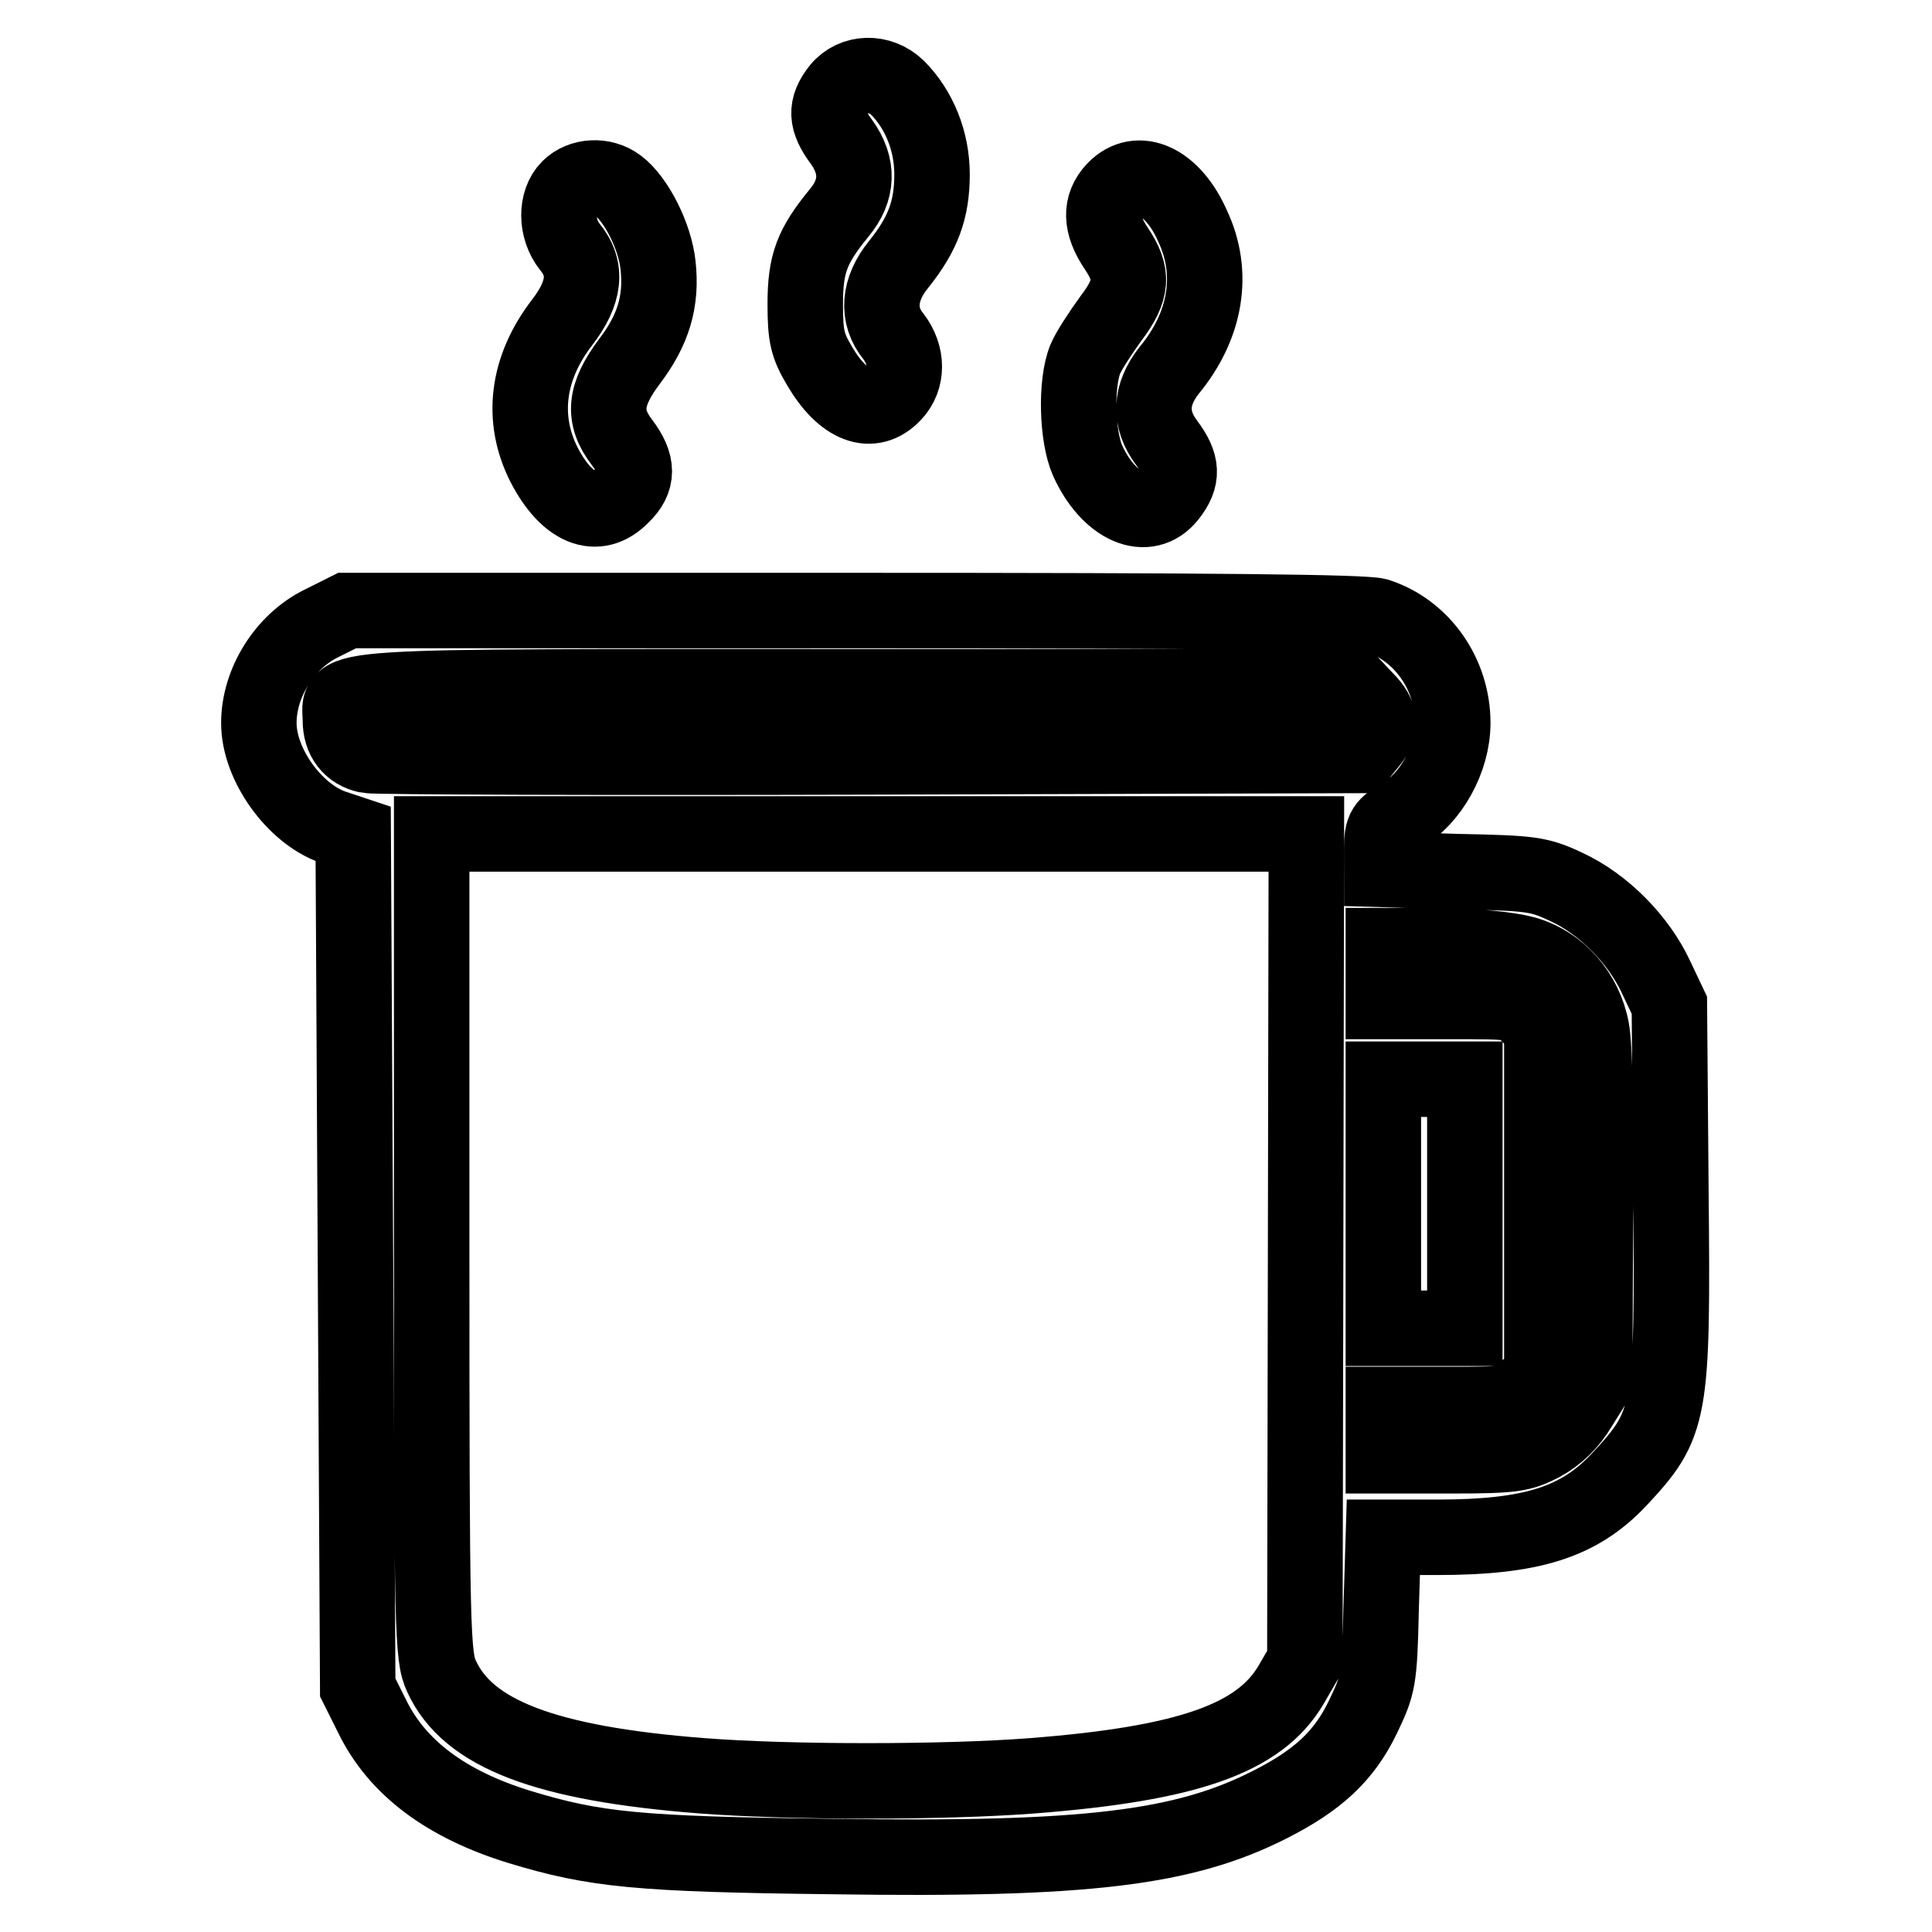
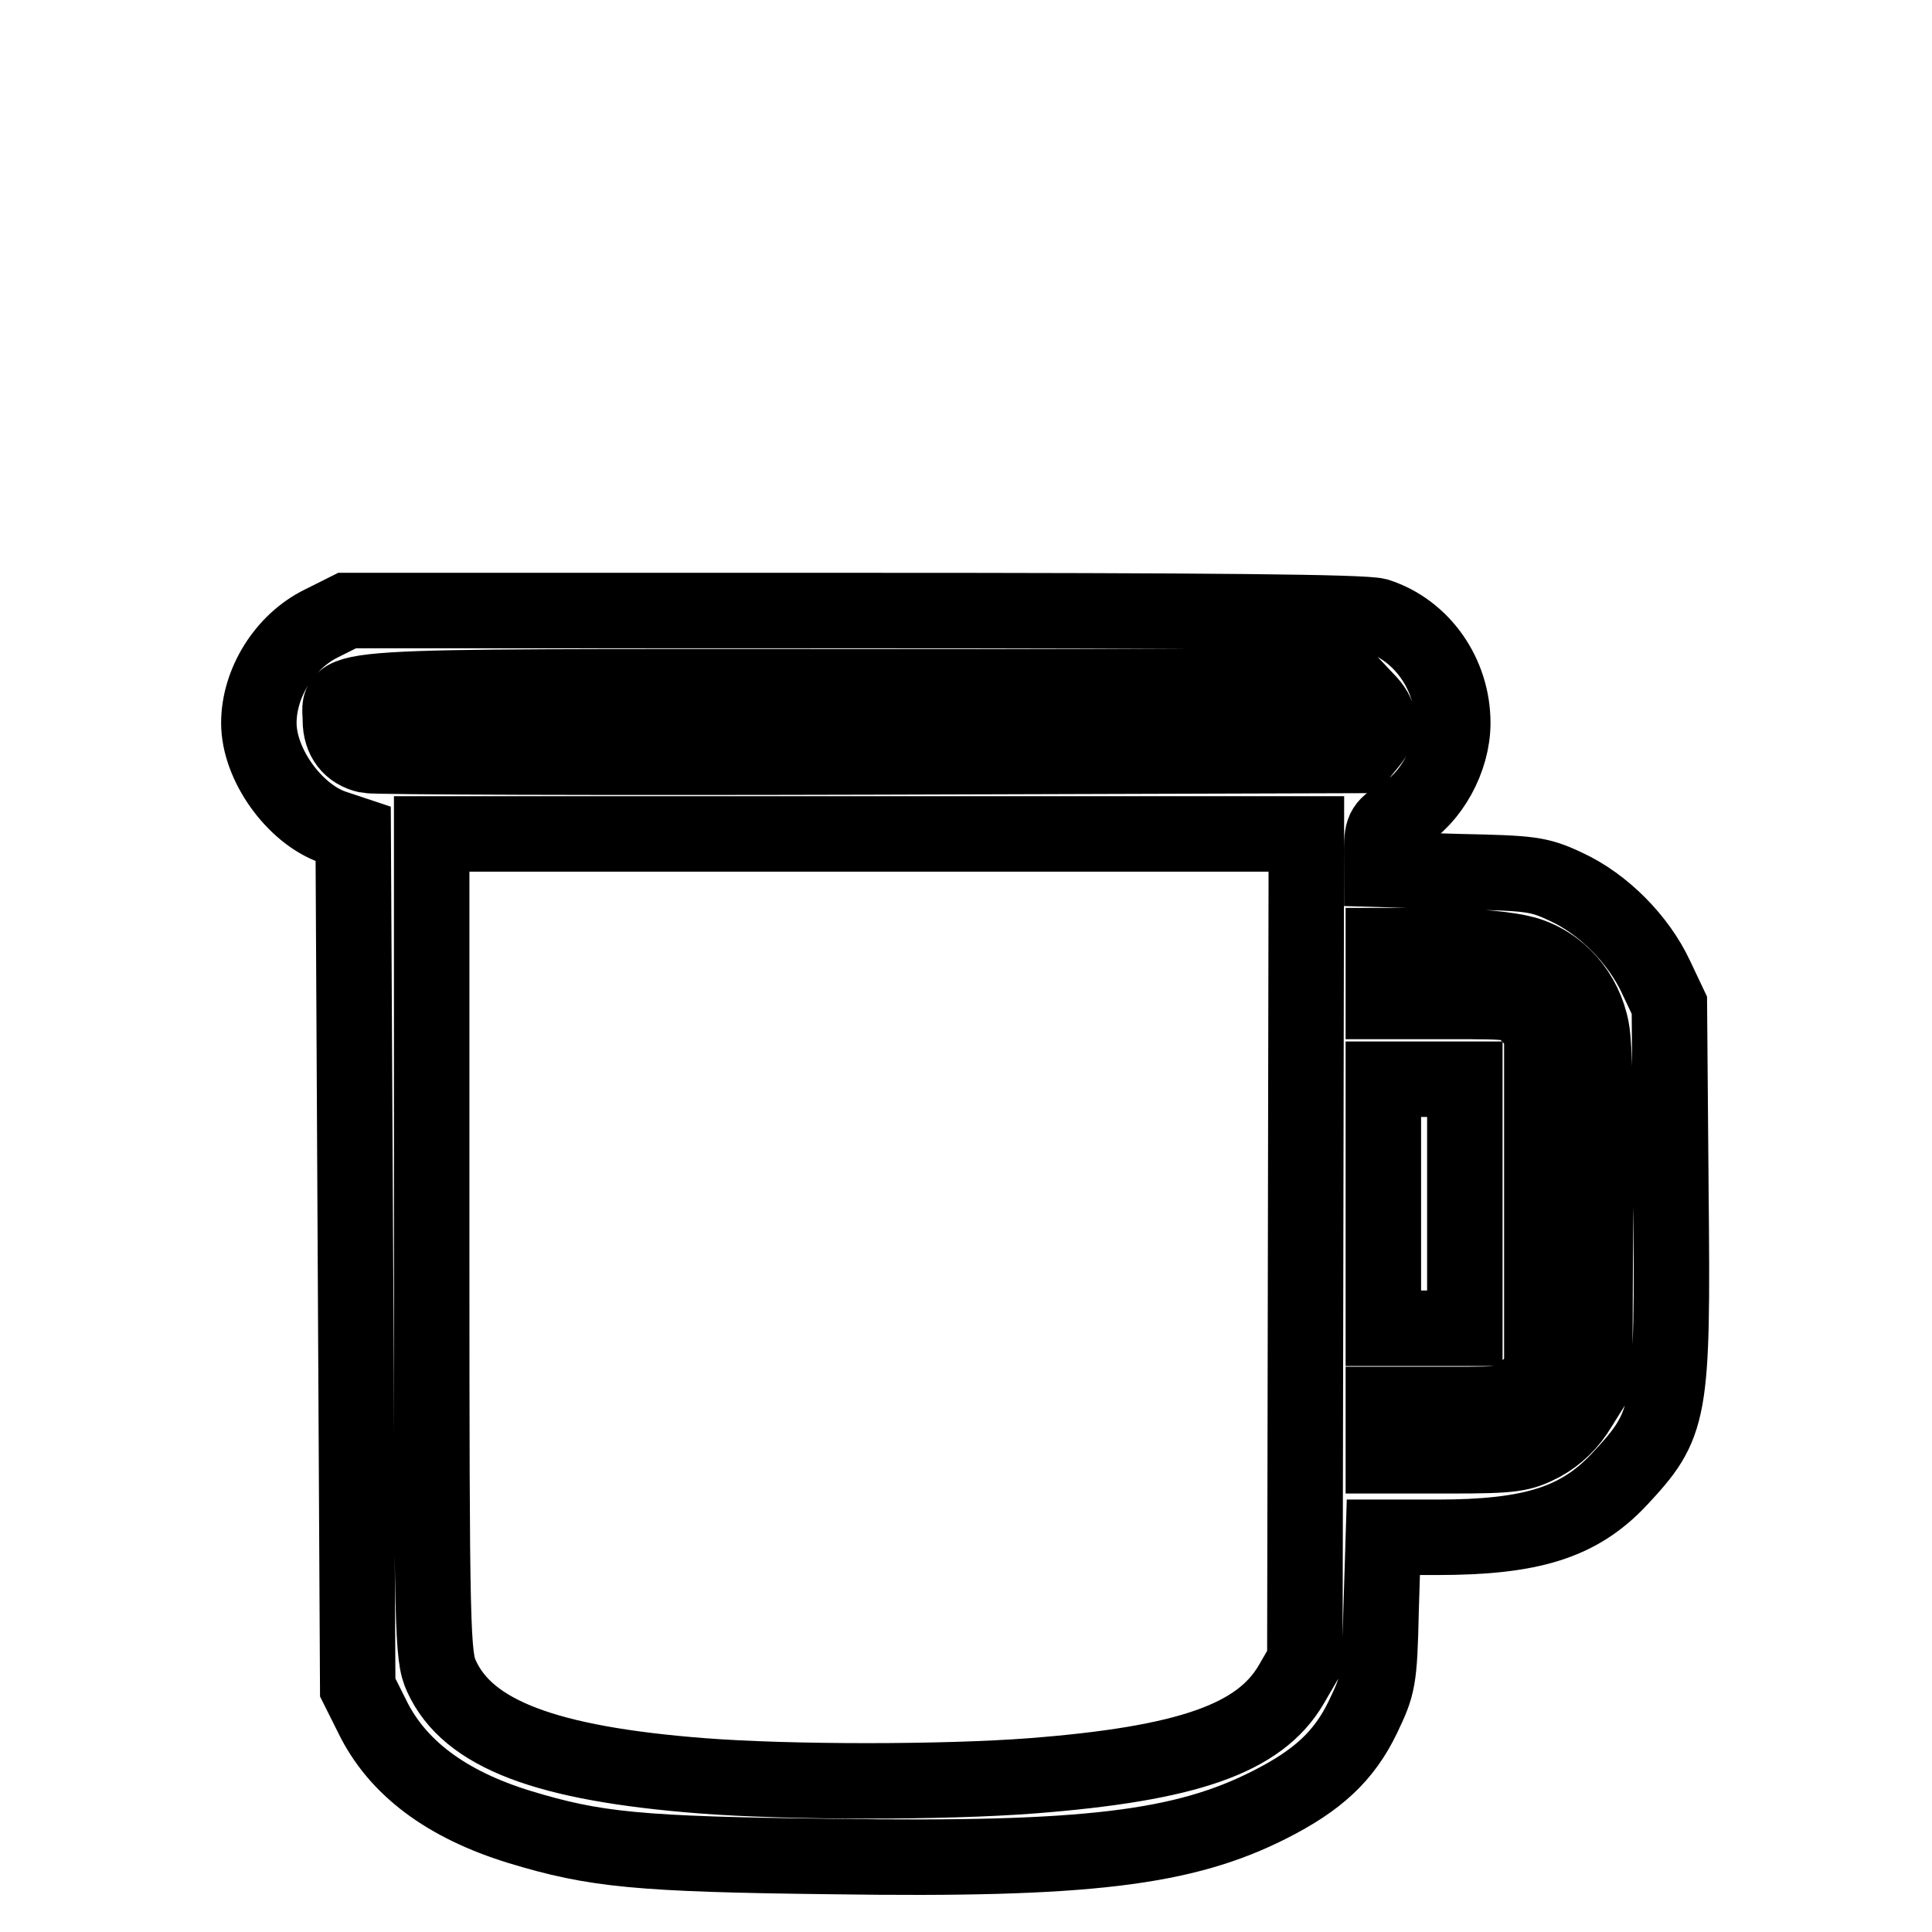
<svg xmlns="http://www.w3.org/2000/svg" version="1.1" x="0px" y="0px" viewBox="0 0 256 256" enable-background="new 0 0 256 256" xml:space="preserve">
  <g>
    <g>
      <g>
-         <path stroke-width="10" fill-opacity="0" stroke="#000000" d="M111.2,11.8c-1.9,2.4-1.8,4.2,0.3,7c2.3,3.2,2.2,6.4-0.3,9.4c-3.6,4.4-4.5,6.7-4.5,12.1c0,4.3,0.3,5.5,1.9,8.2c3.1,5.3,6.9,6.8,9.8,3.7c1.9-2,1.9-5.1,0-7.6c-2.3-2.8-2-6.3,0.7-9.6c3.2-4,4.4-7.2,4.4-11.9c0-4.4-1.7-8.6-4.6-11.5C116.6,9.4,113.1,9.5,111.2,11.8z" />
-         <path stroke-width="10" fill-opacity="0" stroke="#000000" d="M75.4,24.9c-1.8,1.8-1.8,5.4,0.1,7.8c2.4,2.9,2,6.1-1,10c-4.7,6.1-5.5,12.8-2.4,18.9c3,5.8,7,7.5,10.3,4.1c2.2-2.1,2.2-4.2,0-7.1c-2.6-3.4-2.3-6.3,1-10.7c3.2-4.2,4.3-8,3.8-12.7c-0.4-3.9-2.9-8.8-5.3-10.6C79.9,23.1,77,23.3,75.4,24.9z" />
-         <path stroke-width="10" fill-opacity="0" stroke="#000000" d="M147.7,25.1c-2,2.1-1.9,4.7,0.2,7.8c2.3,3.4,2.2,5.5-0.7,9.3c-1.3,1.8-2.9,4.2-3.4,5.4c-1.3,3.2-1.1,10.2,0.3,13.4c2.8,6.2,7.9,8.4,10.8,4.7c1.9-2.4,1.8-4.2-0.3-7c-2.4-3.2-2.2-6.4,0.3-9.6c4.9-5.9,6.1-12.9,3.1-19.2C155.4,24,150.8,21.9,147.7,25.1z" />
        <path stroke-width="10" fill-opacity="0" stroke="#000000" d="M42.6,82.6c-4.9,2.4-8.3,7.9-8.3,13.2c0,5.5,4.7,12,9.8,13.8l2.7,0.9l0.3,56.6l0.3,56.5l1.9,3.8c3.3,6.8,9.8,11.7,19.6,14.7c9.9,3,15.6,3.6,41.5,3.9c33.6,0.5,46.5-1.1,57.9-6.9c6.3-3.2,9.8-6.4,12.3-11.6c2-4.2,2.2-4.8,2.4-14.1l0.3-9.7h7.1c12.6,0,18.8-2,24.1-7.6c6.9-7.4,7.2-8.6,6.9-38.4l-0.2-24.5l-1.8-3.8c-2.3-4.9-6.9-9.6-11.9-11.9c-3.6-1.7-4.7-1.8-14.1-2l-10.3-0.3v-2.8c0-2.6,0.3-3,2.7-4.4c3.8-2.2,6.7-7.4,6.7-12.2c0-6.5-4.1-12.3-10-14.2c-1.9-0.5-21.4-0.7-69.7-0.7H46L42.6,82.6z M181,92.7c2,2,2.2,3.7,0.4,5.8l-1.3,1.6l-65,0.2c-35.7,0.1-65.6,0-66.4-0.2c-2.3-0.5-3.6-2.2-3.6-4.7c0-4.7-4.3-4.4,68.7-4.4h65.6L181,92.7z M173,165.3l-0.1,54.8l-1.8,3.1c-4.2,7.2-13.8,10.5-34.3,12.1c-11.7,0.9-32.2,0.9-43.8,0c-20.6-1.6-31-5.5-34.5-13.2c-1.2-2.6-1.3-5.6-1.3-57.2v-54.4h57.9h58L173,165.3z M202.1,126.4c4.5,1.3,7.9,5.2,8.8,10c0.4,2,0.7,12.3,0.5,25.1l-0.1,21.7l-2,3.2c-1.3,2.2-3,3.8-5,4.9c-2.7,1.4-3.8,1.6-12,1.6h-9v-3.4v-3.4h8.5c8.4,0,8.5,0,10.5-2l2-2v-22.9v-22.9l-1.7-1.8c-1.6-1.8-1.8-1.8-10.5-1.8h-8.8v-3.7v-3.7h7.6C195.8,125.4,199.9,125.8,202.1,126.4z M194.1,159.5V176h-5.4h-5.4v-16.5v-16.5h5.4h5.4L194.1,159.5L194.1,159.5z" />
      </g>
    </g>
  </g>
</svg>